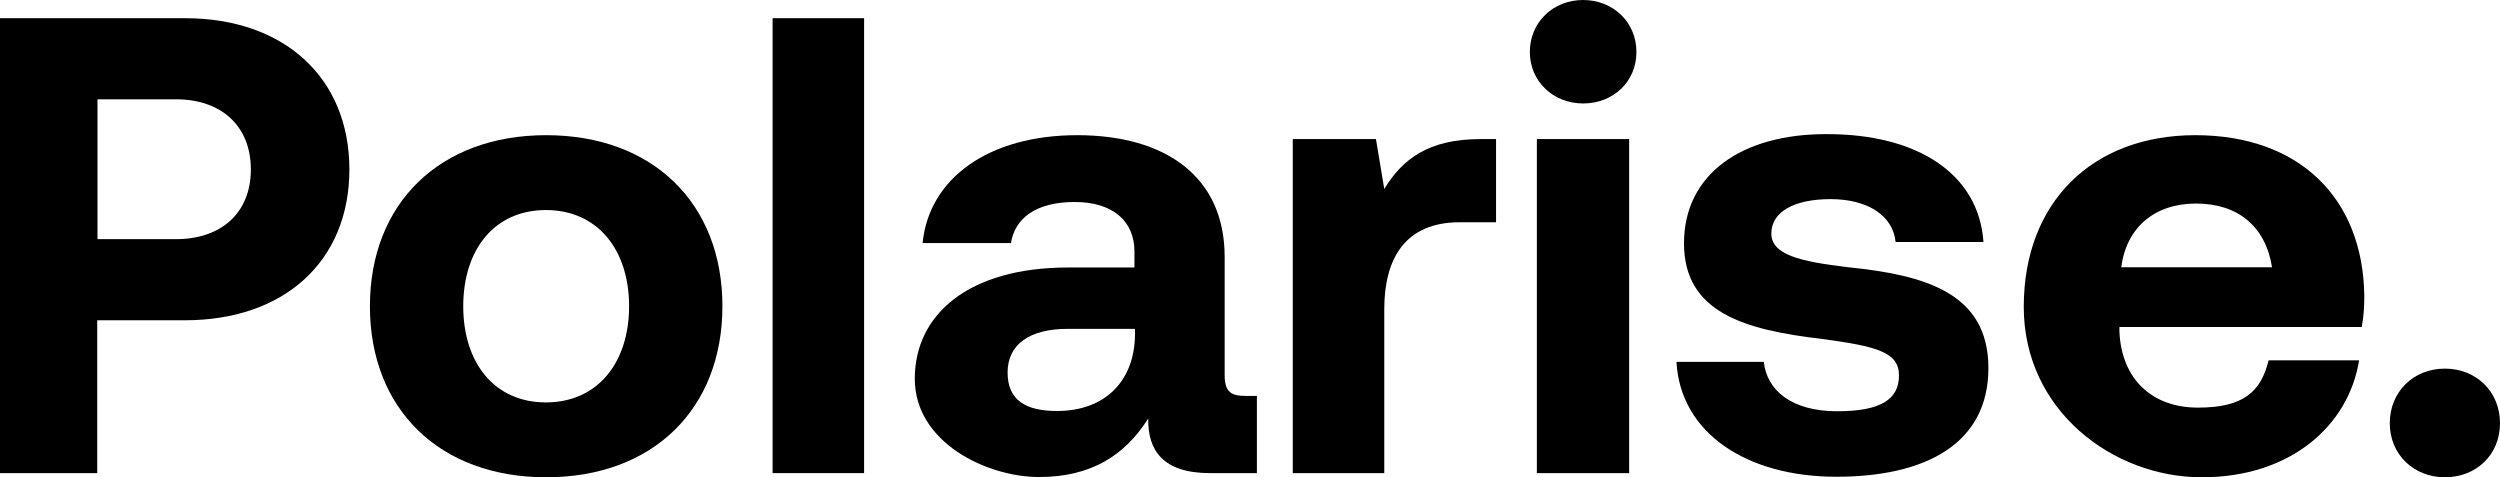
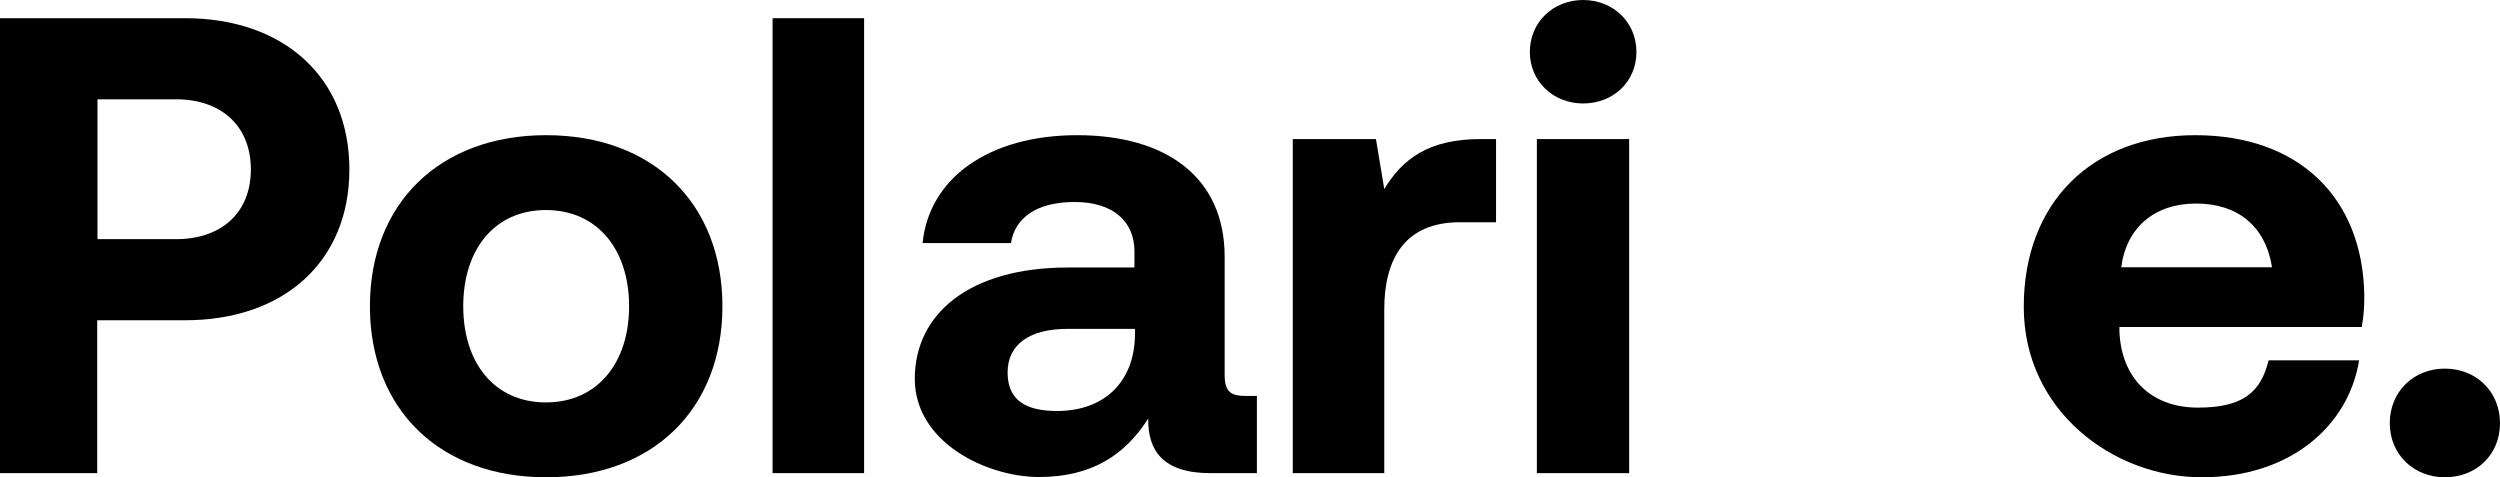
<svg xmlns="http://www.w3.org/2000/svg" id="Ebene_3" data-name="Ebene 3" version="1.1" viewBox="0 0 961.7 183.5">
  <defs>
    <style>
      .cls-1 {
        fill: #000;
        stroke-width: 0px;
      }
    </style>
  </defs>
  <path class="cls-1" d="M0,7h71.2c38,0,63.2,22.8,63.2,58.2s-25.2,58-63.2,58h-33.8v58.8H0V7ZM37.5,38.2v53.8h30.2c17.5,0,28.8-10.2,28.8-26.8s-11.2-27-28.8-27h-30.2Z" />
-   <path class="cls-1" d="M142.3,117.8c0-39.5,26.8-65.8,67.8-65.8s67.8,26.2,67.8,65.8-26.8,65.8-67.8,65.8-67.8-26.2-67.8-65.8ZM242,117.8c0-21.8-12.2-37-32-37s-31.8,15.2-31.8,37,12,37,31.8,37,32-15.2,32-37Z" />
+   <path class="cls-1" d="M142.3,117.8c0-39.5,26.8-65.8,67.8-65.8s67.8,26.2,67.8,65.8-26.8,65.8-67.8,65.8-67.8-26.2-67.8-65.8ZM242,117.8c0-21.8-12.2-37-32-37s-31.8,15.2-31.8,37,12,37,31.8,37,32-15.2,32-37" />
  <path class="cls-1" d="M297.2,7h35.2v175h-35.2V7Z" />
  <path class="cls-1" d="M483.5,152.2v29.8h-18c-18.2,0-24-8.8-23.8-21-9,14.2-22,22.5-42,22.5s-47.8-13.2-47.8-37.8,20.5-42.8,59-42.8h25.5v-6.2c0-11.5-8.2-19-23-19s-23,6.2-24.5,15.8h-34c2.5-25,25.5-41.5,59.5-41.5s56.7,16,56.7,46.8v45.5c0,6.8,2.8,8,8.2,8h4ZM436.5,126.5h-25.7c-14.8,0-23.2,6-23.2,16.8s7.2,14.8,19,14.8c18.5,0,29.7-11.5,30-29v-2.5Z" />
  <path class="cls-1" d="M575.5,53.5v32h-14c-21,0-29,14-29,33.5v63h-35.2V53.5h32l3.2,19.2c7-11.5,17-19.2,37-19.2h6Z" />
  <path class="cls-1" d="M588.5,20c0-11.5,9-20,20.5-20s20.5,8.5,20.5,20-9,19.8-20.5,19.8-20.5-8.5-20.5-19.8ZM591.2,53.5h35.5v128.5h-35.5V53.5Z" />
-   <path class="cls-1" d="M678.5,139.2c1.2,11.2,11,19,28.2,19s23.8-4.8,23.8-13.8-8.8-11.2-29.5-14c-30-3.5-53.2-10.2-53.2-36.8s22.2-42.2,55.2-42c34.5,0,58.2,15.2,60,41.5h-33.8c-1-10.2-10.8-16.5-25-16.5s-22.8,5-22.8,13.2,11,10.8,29.5,13c29.5,3,54,9.8,54,38.8s-24,41.8-58.5,41.8-60-16.8-61.5-44.2h33.5Z" />
  <path class="cls-1" d="M778.5,118c0-40,26.2-66,66-66s64.5,24,65,61.8c0,3.8-.2,8-1,12h-93.2v1.8c.8,18.2,12.5,29.2,30.2,29.2s24.2-6.2,27.2-18.2h34.8c-4,25-26.2,45-60.5,45s-68.5-25.8-68.5-65.5ZM874,102.8c-2.5-15.8-13.2-24.5-29.2-24.5s-26.8,9.2-28.8,24.5h58Z" />
  <path class="cls-1" d="M940.5,141.8c12,0,21.2,8.8,21.2,21s-9.2,20.8-21.2,20.8-21.2-8.8-21.2-20.8,9-21,21.2-21Z" />
</svg>